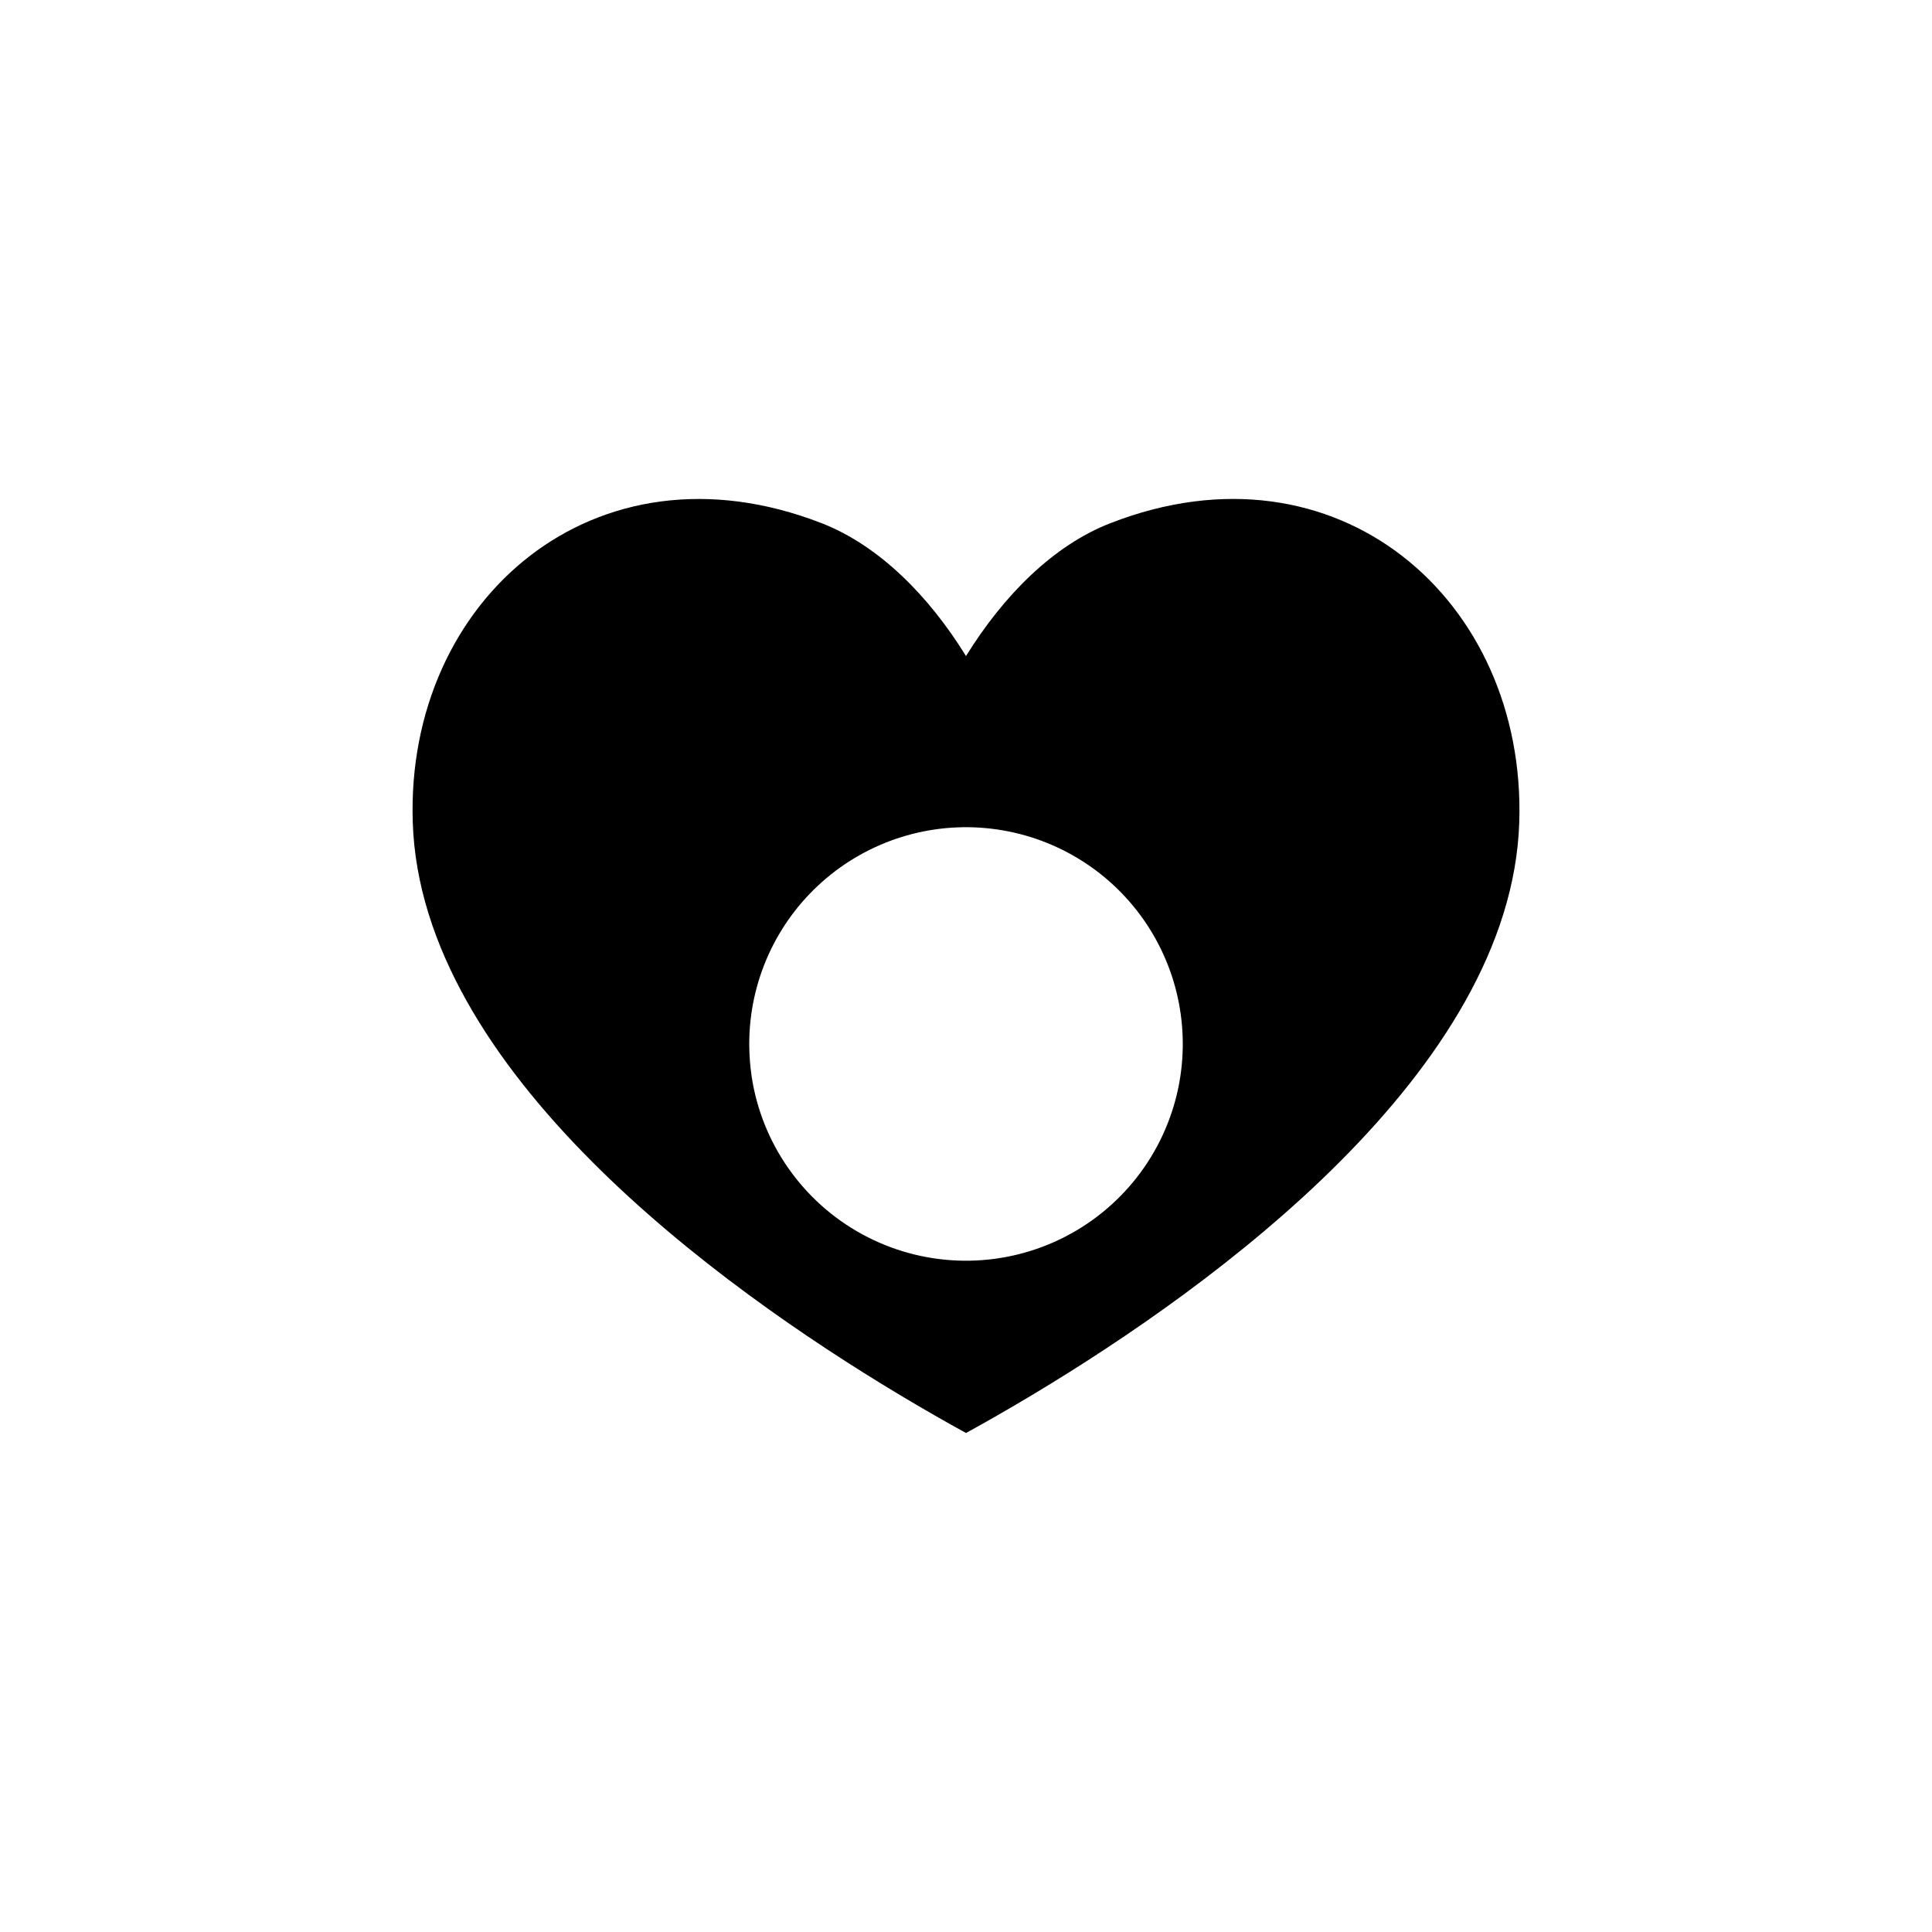
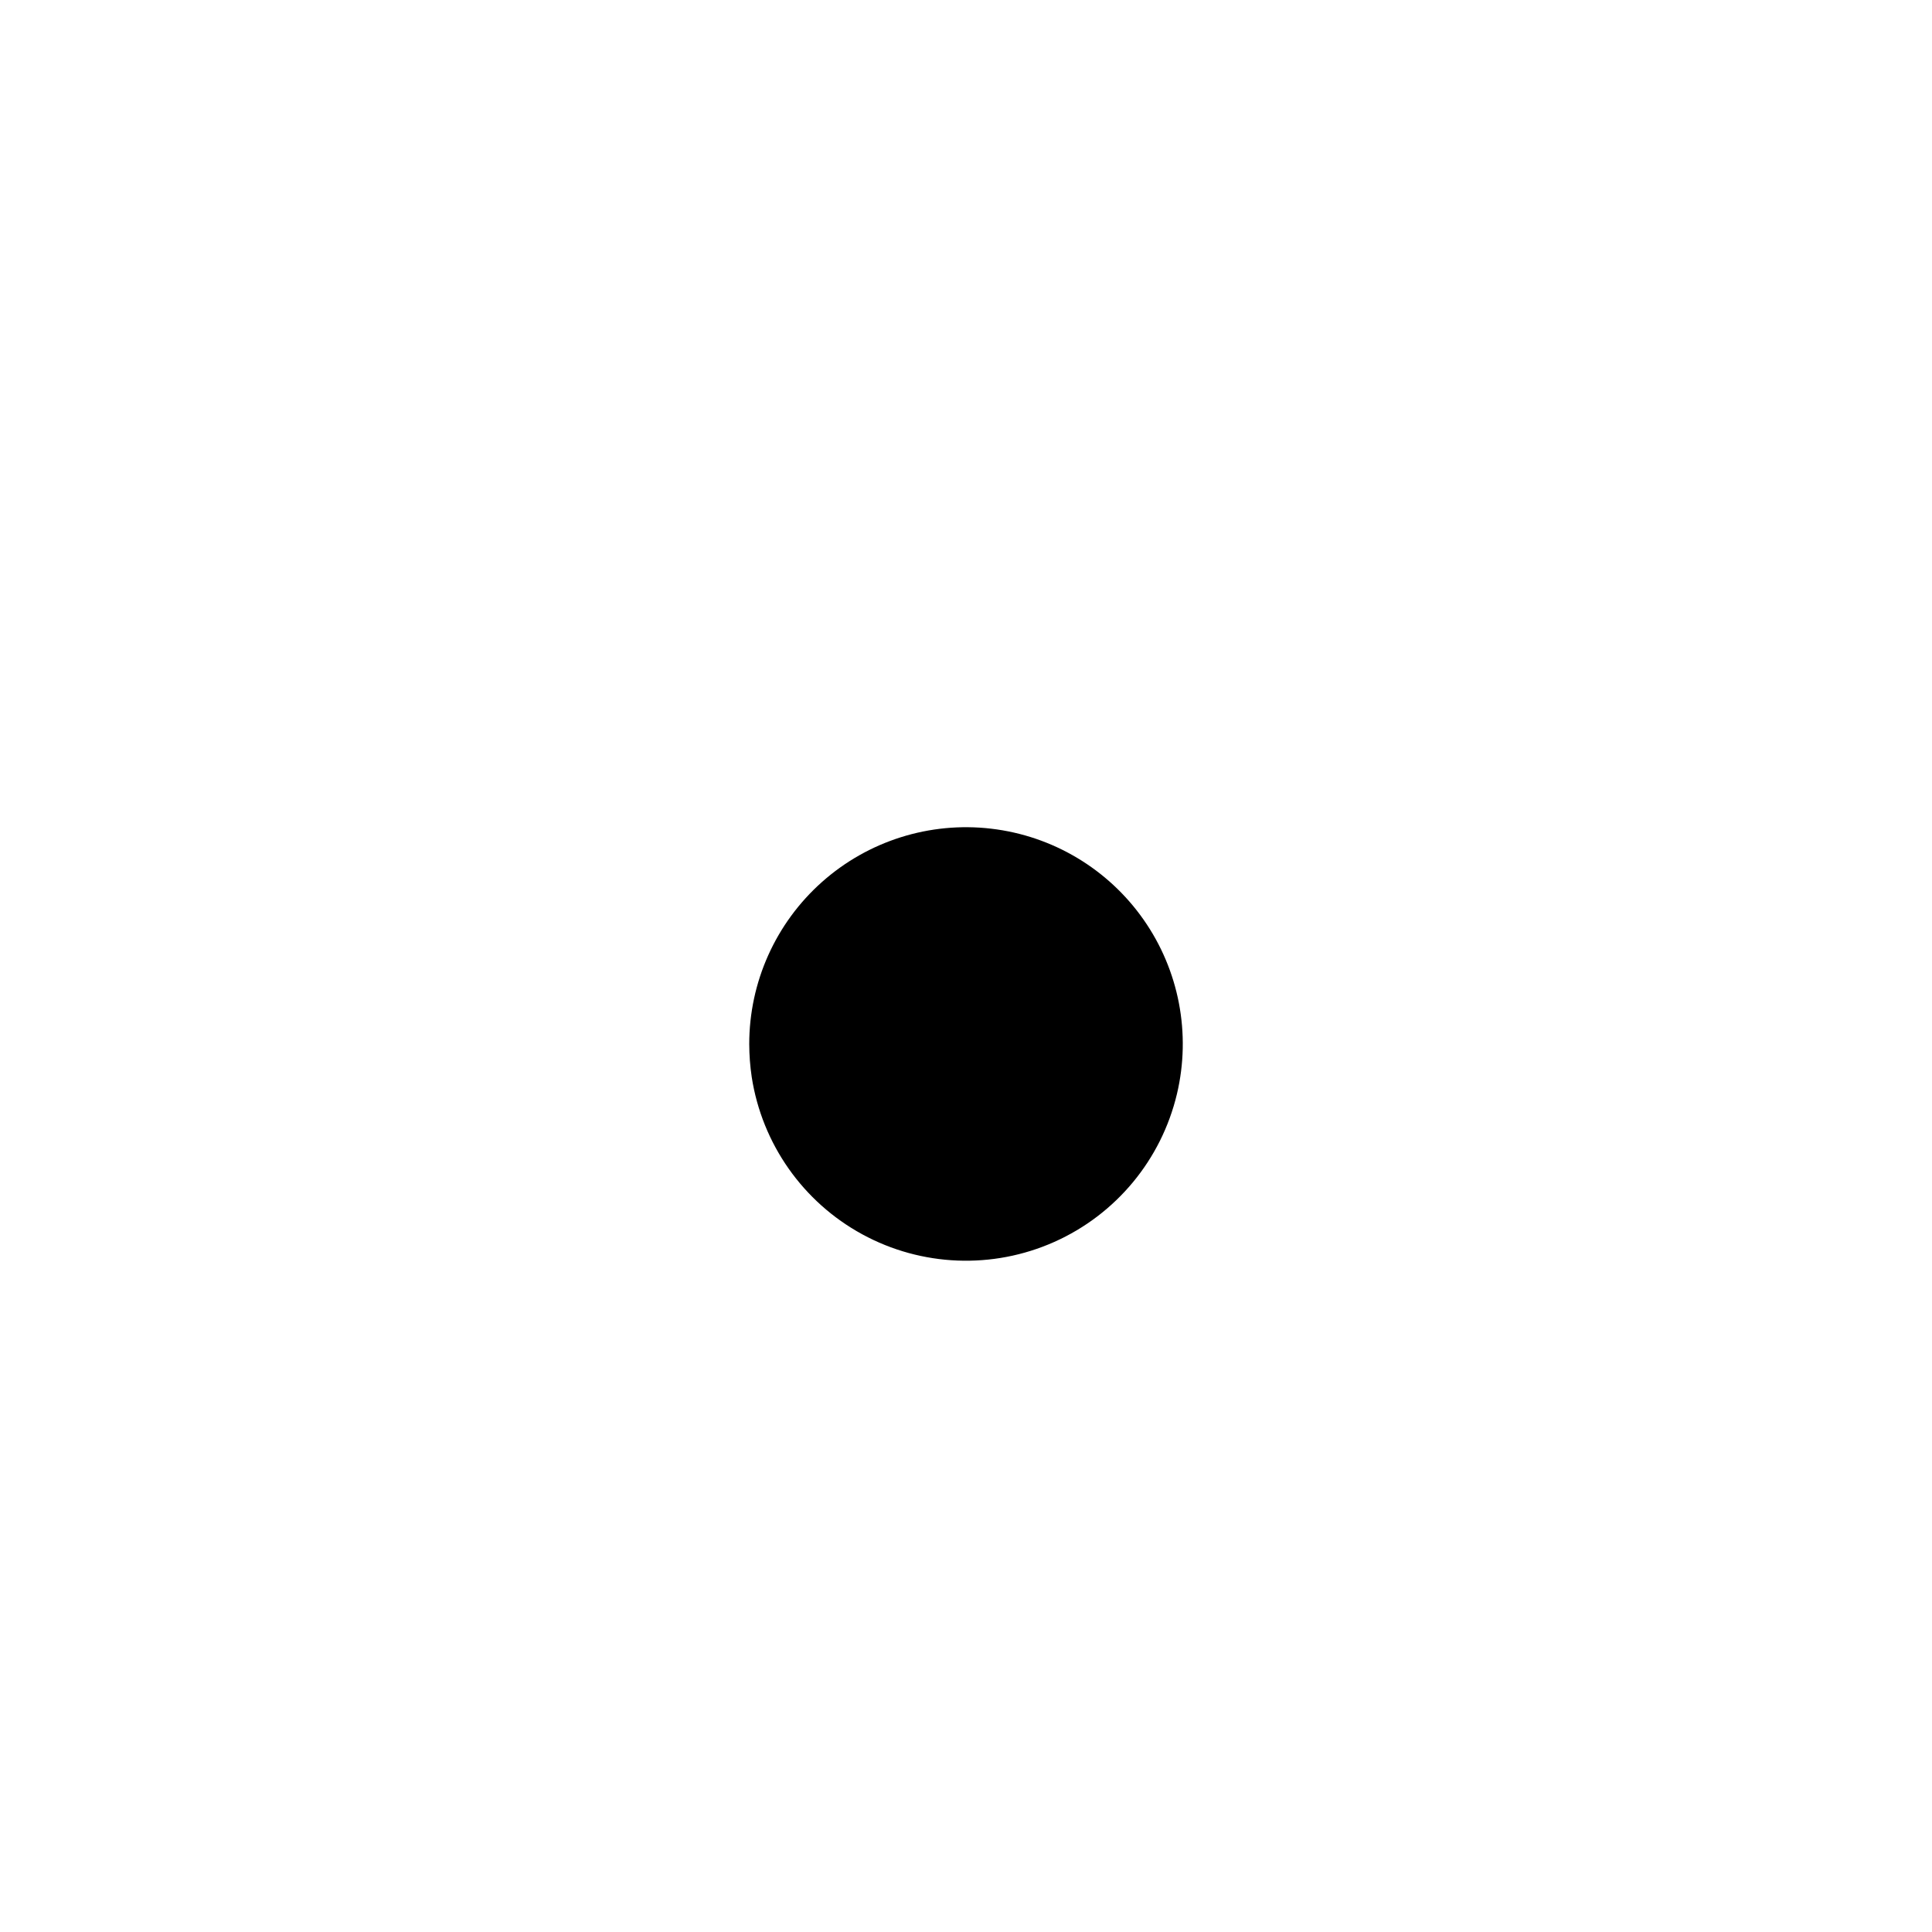
<svg xmlns="http://www.w3.org/2000/svg" fill="#000000" width="800px" height="800px" version="1.1" viewBox="144 144 512 512">
-   <path d="m438.29 282.64c-15.242 5.902-28.406 19.277-38.289 35.219-9.84-15.941-23.047-29.285-38.289-35.219-60.023-23.332-110.21 20.262-108.33 79.184 2.055 65.84 81.121 123.08 128.84 151.71 6.633 3.984 12.652 7.41 17.781 10.223 5.125-2.812 11.148-6.238 17.781-10.223 47.715-28.637 126.78-85.875 128.84-151.71 1.84-58.922-48.344-102.54-108.33-79.184zm17.613 151.26c-4.129 17.422-16.145 31.926-32.496 39.219-16.355 7.297-35.176 6.551-50.898-2.016-15.723-8.566-26.555-23.977-29.293-41.672-0.434-2.902-0.652-5.832-0.66-8.766 0.004-16.398 7.008-32.012 19.258-42.91 12.246-10.902 28.566-16.051 44.852-14.148 16.285 1.902 30.98 10.672 40.391 24.102 9.406 13.426 12.625 30.234 8.848 46.191z" />
+   <path d="m438.29 282.64zm17.613 151.26c-4.129 17.422-16.145 31.926-32.496 39.219-16.355 7.297-35.176 6.551-50.898-2.016-15.723-8.566-26.555-23.977-29.293-41.672-0.434-2.902-0.652-5.832-0.66-8.766 0.004-16.398 7.008-32.012 19.258-42.91 12.246-10.902 28.566-16.051 44.852-14.148 16.285 1.902 30.98 10.672 40.391 24.102 9.406 13.426 12.625 30.234 8.848 46.191z" />
</svg>